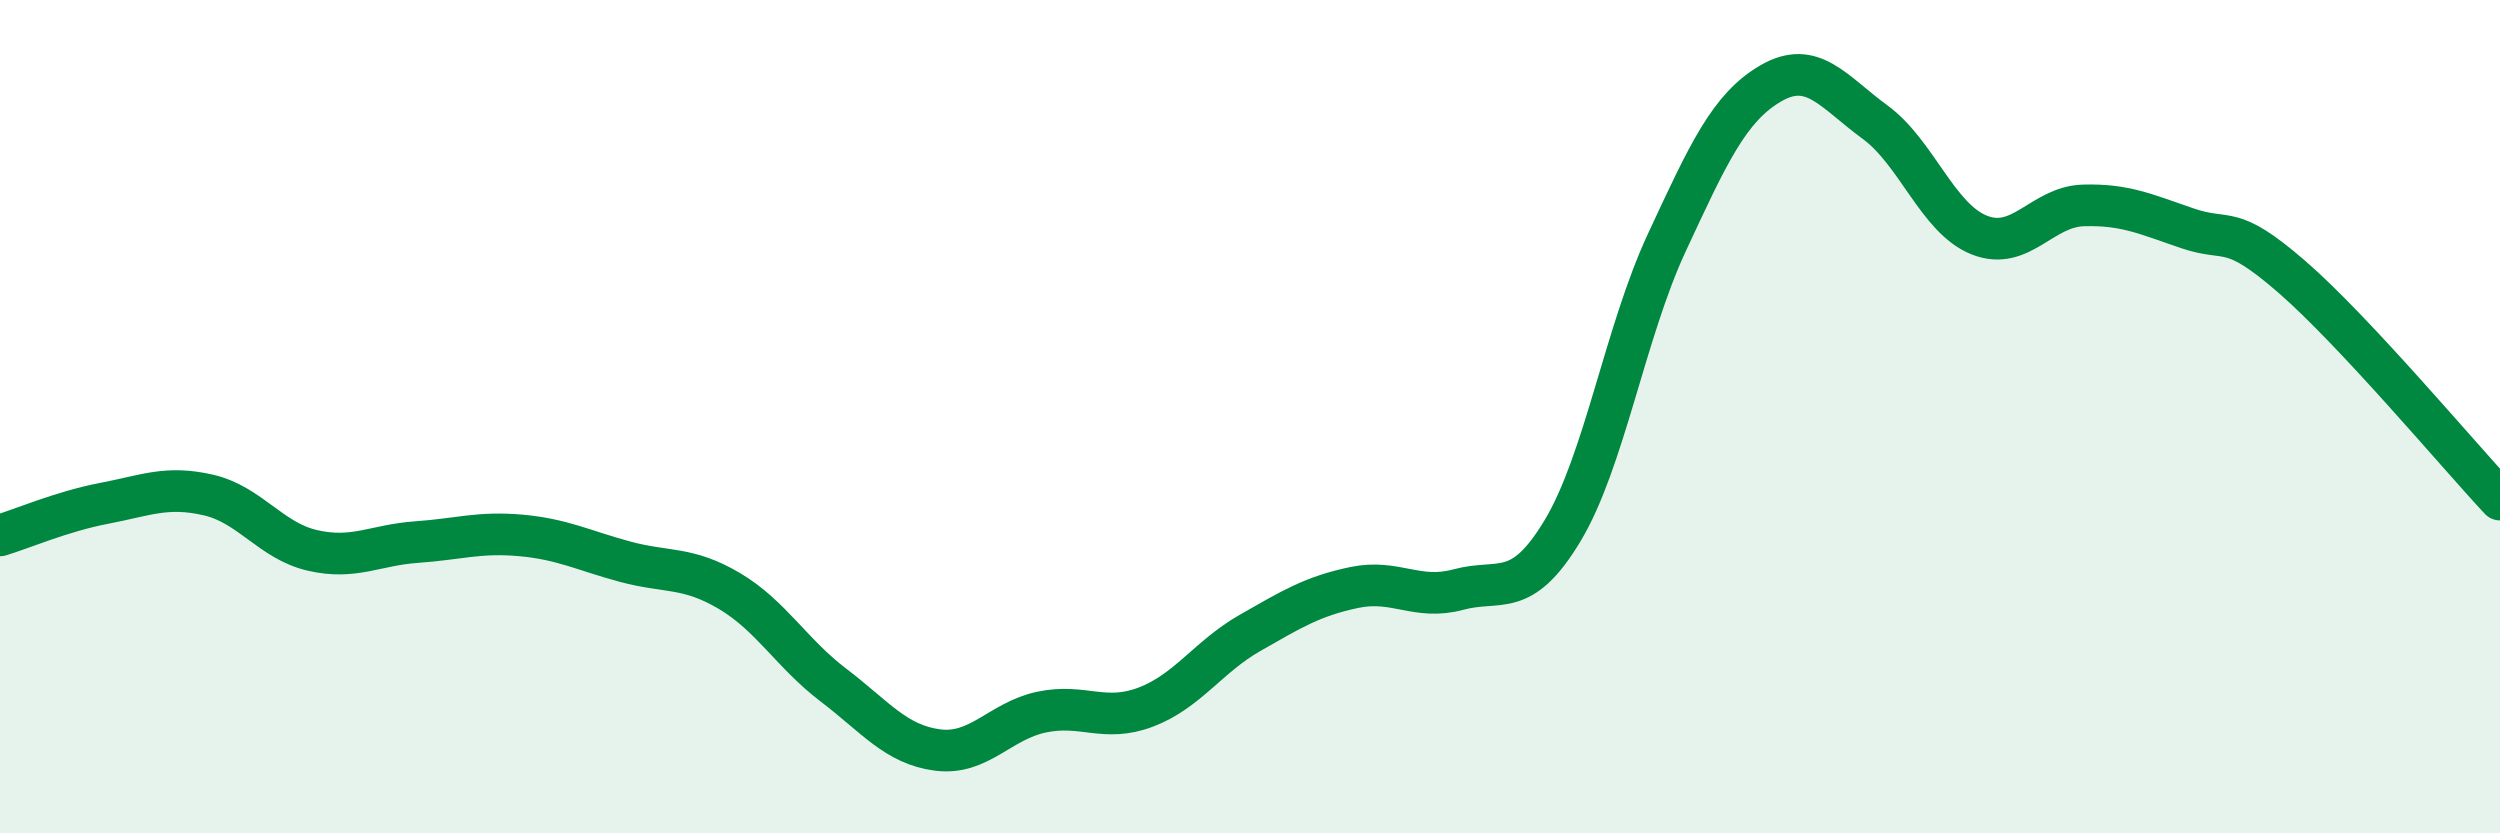
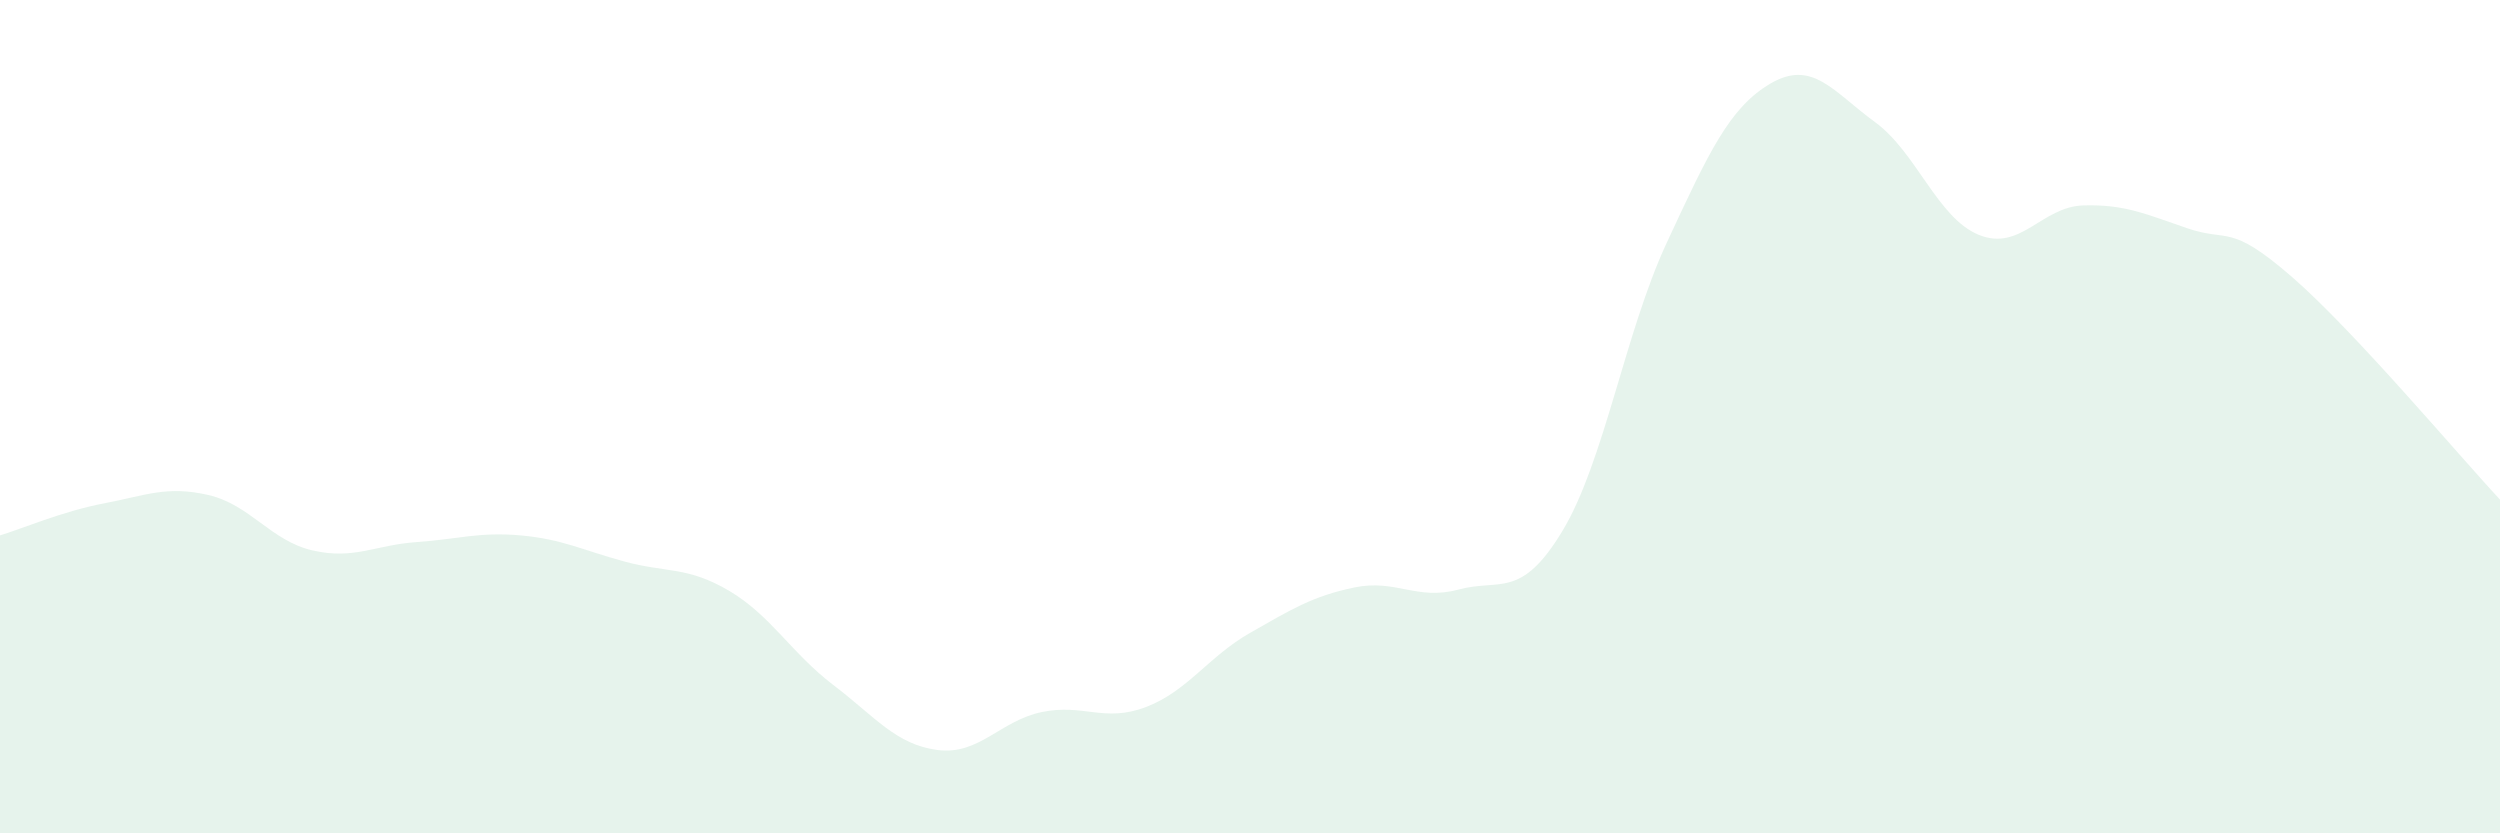
<svg xmlns="http://www.w3.org/2000/svg" width="60" height="20" viewBox="0 0 60 20">
  <path d="M 0,12.85 C 0.5,12.7 1.5,12.27 2.5,12.08 C 3.5,11.89 4,11.65 5,11.88 C 6,12.11 6.5,12.98 7.5,13.21 C 8.5,13.44 9,13.08 10,13.01 C 11,12.94 11.5,12.76 12.5,12.85 C 13.5,12.94 14,13.21 15,13.48 C 16,13.75 16.5,13.59 17.5,14.18 C 18.5,14.77 19,15.68 20,16.44 C 21,17.2 21.5,17.87 22.5,18 C 23.5,18.13 24,17.3 25,17.09 C 26,16.88 26.5,17.35 27.5,16.97 C 28.5,16.59 29,15.76 30,15.19 C 31,14.62 31.5,14.31 32.5,14.1 C 33.5,13.89 34,14.42 35,14.15 C 36,13.88 36.5,14.4 37.5,12.74 C 38.5,11.08 39,7.98 40,5.83 C 41,3.68 41.5,2.58 42.5,2 C 43.5,1.42 44,2.2 45,2.93 C 46,3.66 46.5,5.24 47.5,5.64 C 48.5,6.04 49,4.96 50,4.93 C 51,4.9 51.5,5.14 52.5,5.48 C 53.5,5.82 53.5,5.34 55,6.64 C 56.5,7.94 59,10.92 60,11.99L60 20L0 20Z" fill="#008740" opacity="0.1" stroke-linecap="round" stroke-linejoin="round" />
-   <path d="M 0,12.85 C 0.5,12.7 1.5,12.27 2.5,12.08 C 3.5,11.89 4,11.65 5,11.88 C 6,12.11 6.5,12.98 7.5,13.21 C 8.5,13.44 9,13.08 10,13.01 C 11,12.94 11.5,12.76 12.5,12.85 C 13.5,12.94 14,13.21 15,13.48 C 16,13.75 16.5,13.59 17.5,14.18 C 18.5,14.77 19,15.68 20,16.44 C 21,17.2 21.5,17.87 22.5,18 C 23.5,18.13 24,17.3 25,17.09 C 26,16.88 26.5,17.35 27.5,16.97 C 28.5,16.59 29,15.76 30,15.19 C 31,14.62 31.5,14.31 32.5,14.1 C 33.5,13.89 34,14.42 35,14.15 C 36,13.88 36.5,14.4 37.5,12.74 C 38.5,11.08 39,7.98 40,5.83 C 41,3.68 41.5,2.58 42.5,2 C 43.5,1.42 44,2.2 45,2.93 C 46,3.66 46.5,5.24 47.5,5.64 C 48.5,6.04 49,4.96 50,4.93 C 51,4.9 51.5,5.14 52.5,5.48 C 53.5,5.82 53.5,5.34 55,6.64 C 56.5,7.94 59,10.92 60,11.99" stroke="#008740" stroke-width="1" fill="none" stroke-linecap="round" stroke-linejoin="round" />
</svg>